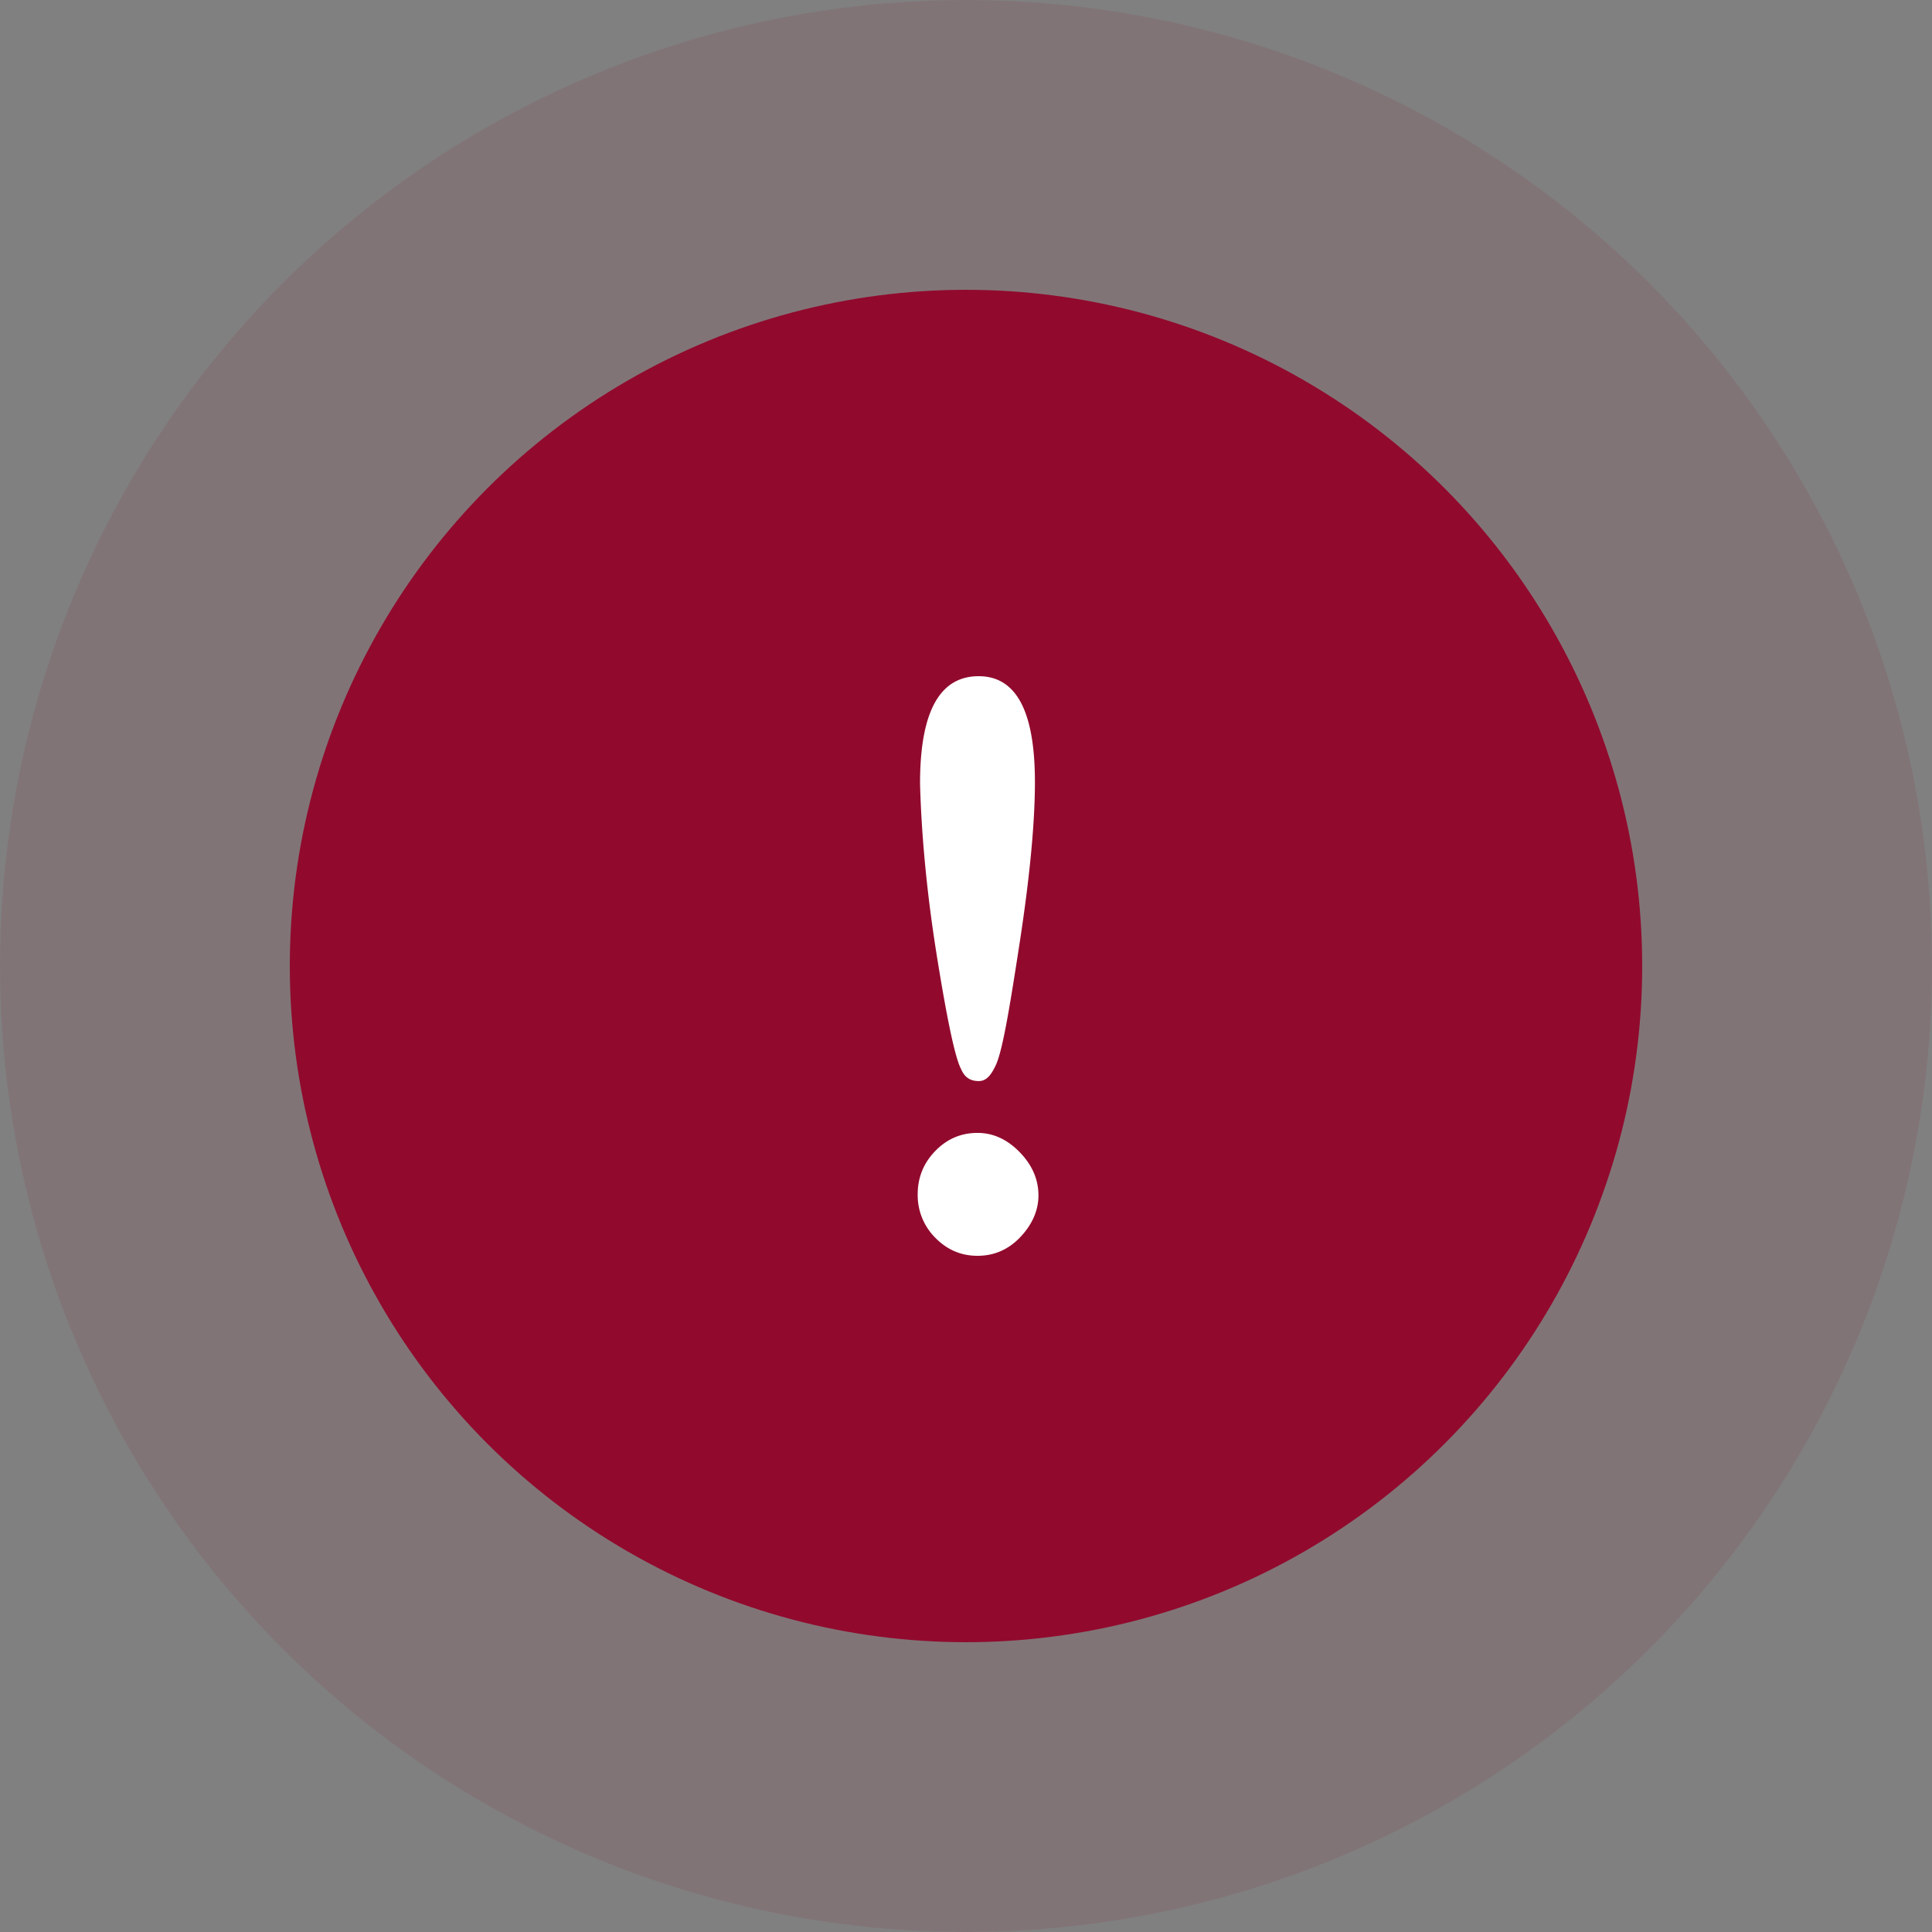
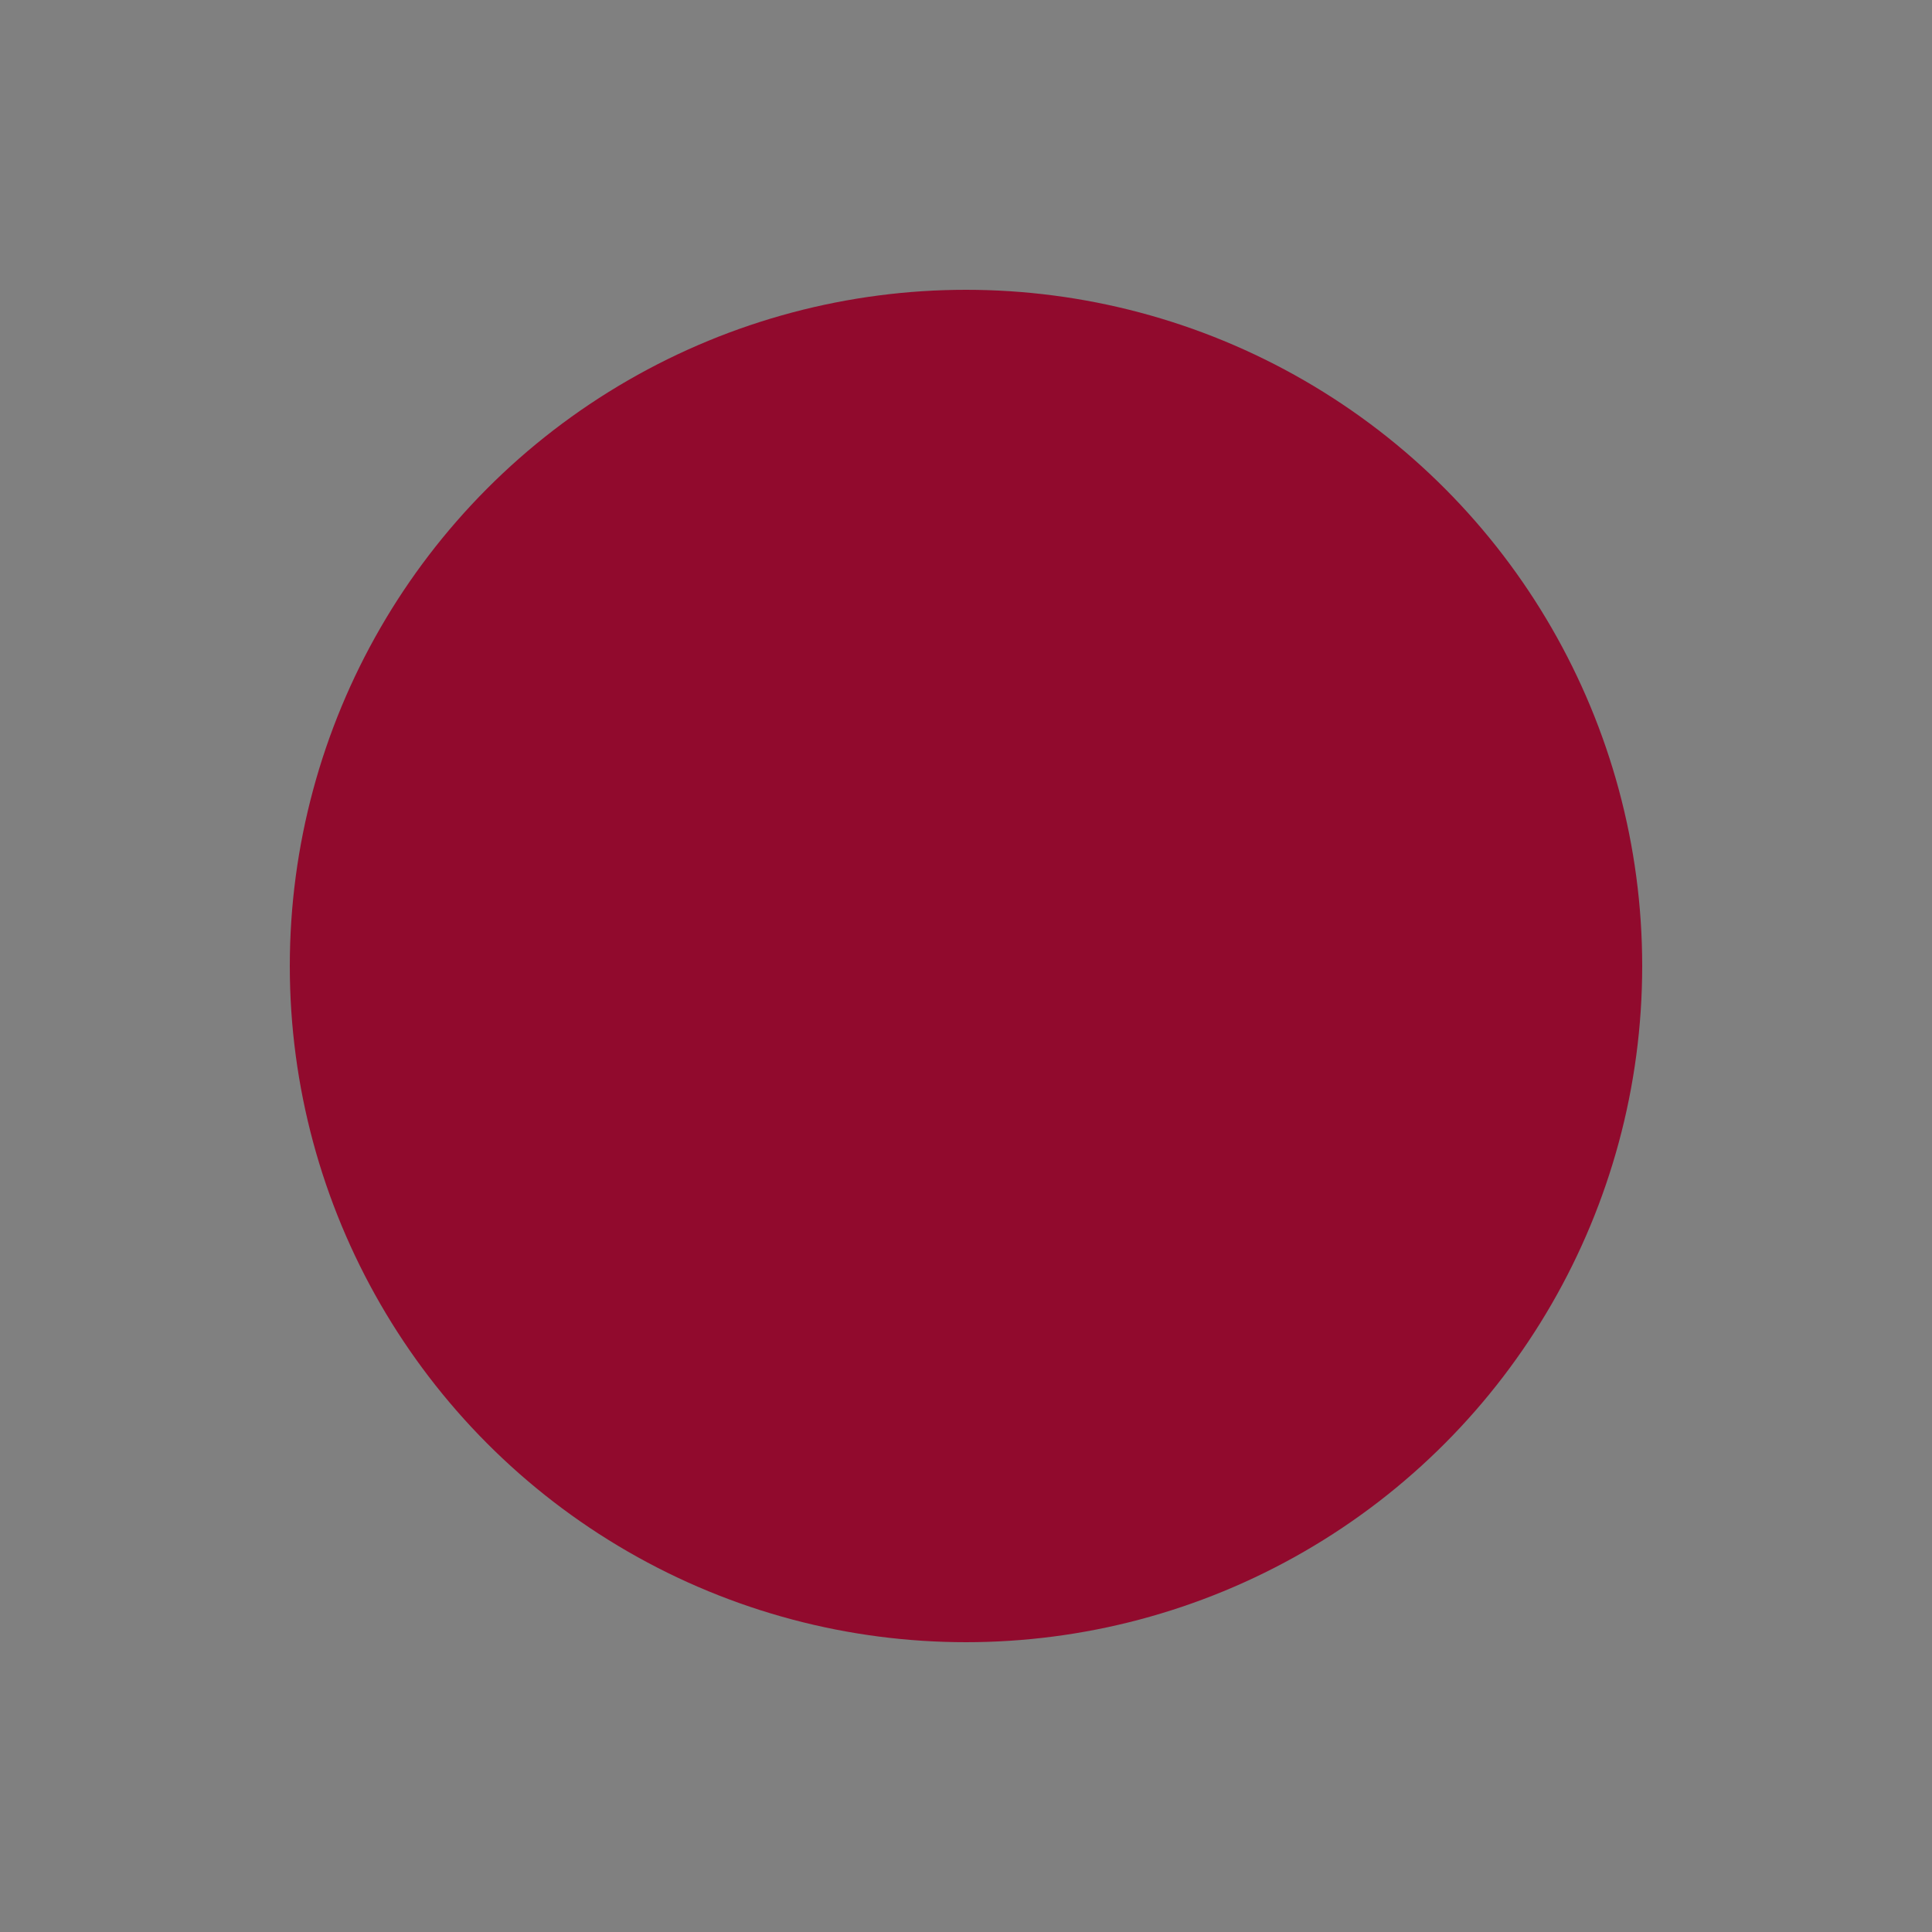
<svg xmlns="http://www.w3.org/2000/svg" width="80" height="80">
  <rect width="100%" height="100%" fill="#808080" stroke="none" />
  <g fill="none" fill-rule="evenodd">
-     <circle fill="#910A2D" opacity=".1" cx="40" cy="40" r="40" />
    <circle fill="#910A2D" cx="40" cy="40" r="28" />
-     <path d="M40.524 28c.737 0 1.298.325 1.686.98.43.728.644 1.862.644 3.41 0 1.598-.194 3.793-.63 6.637-.438 2.844-.729 4.59-1.02 5.14-.194.398-.388.598-.68.598-.34 0-.582-.15-.728-.499-.243-.449-.582-2.046-1.02-4.79-.436-2.744-.63-5.14-.679-7.035 0-1.618.241-2.785.716-3.515.403-.62.975-.926 1.711-.926zm1.7 23.252c-.486.499-1.069.748-1.748.748-.68 0-1.262-.25-1.748-.748A2.484 2.484 0 0 1 38 49.455c0-.698.243-1.297.728-1.796.486-.499 1.068-.748 1.748-.748.63 0 1.213.25 1.747.798.534.549.777 1.148.777 1.796 0 .649-.291 1.248-.777 1.747z" fill="#FFF" fill-rule="nonzero" />
  </g>
</svg>